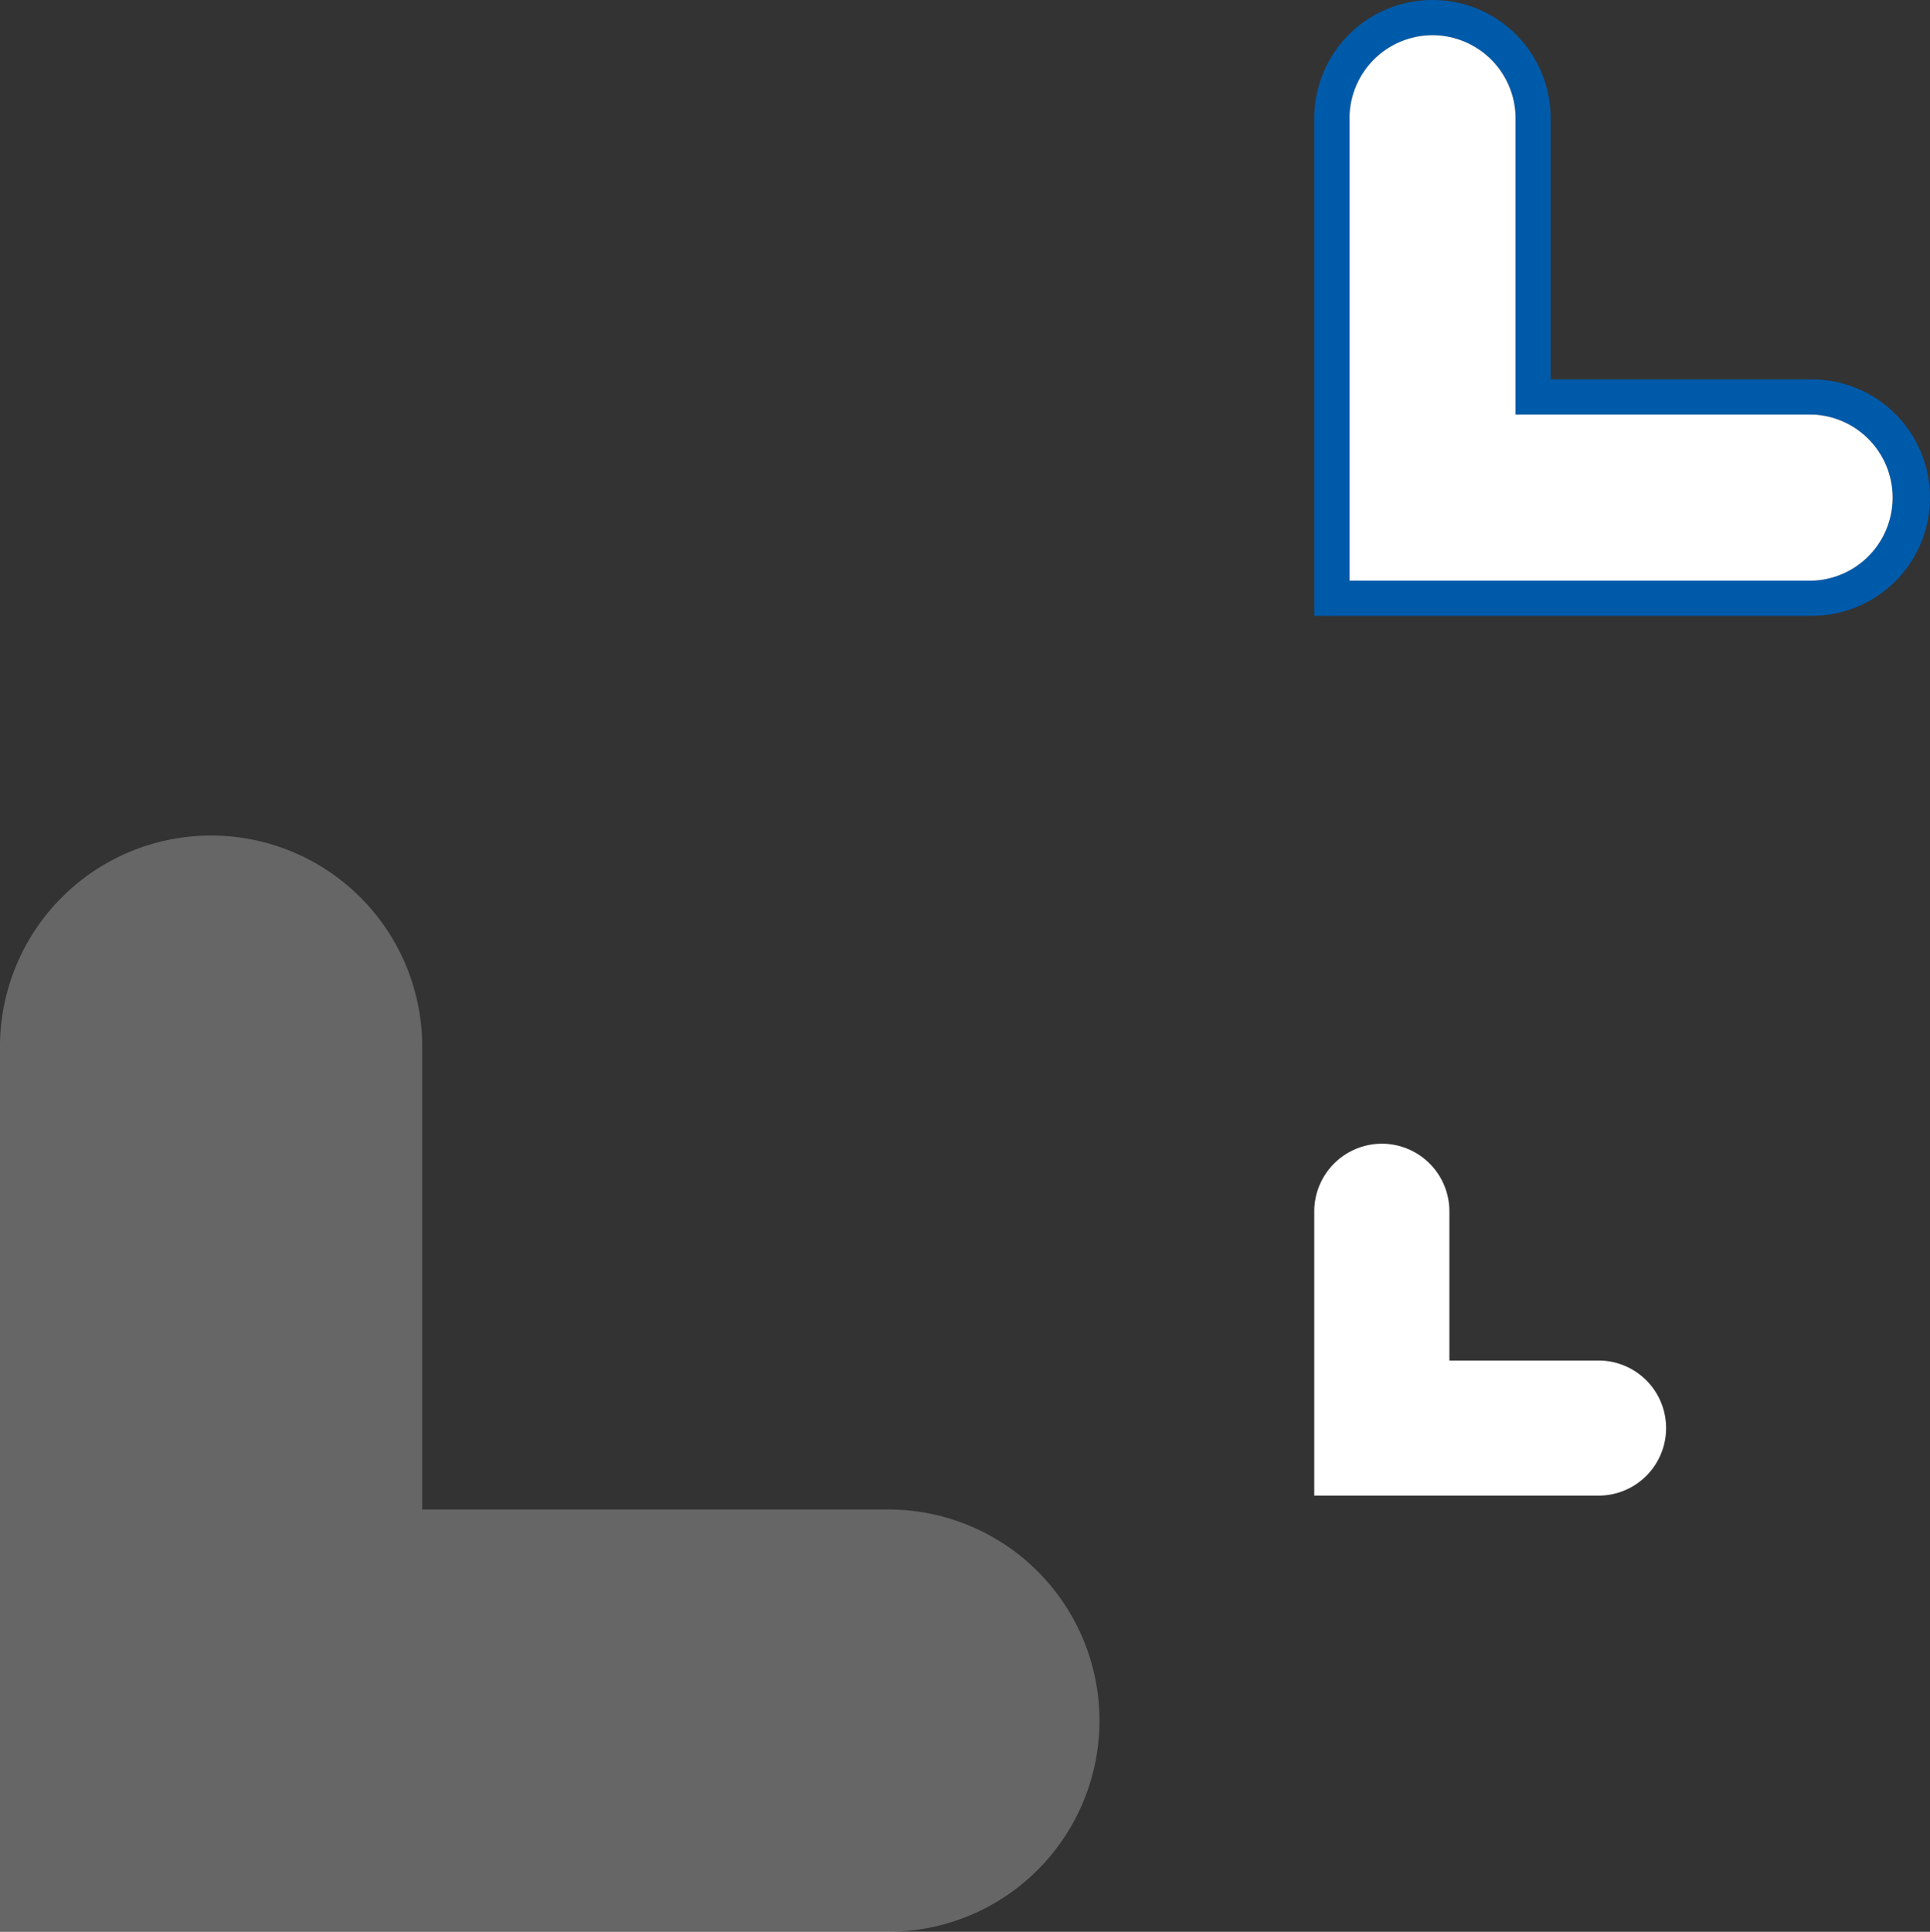
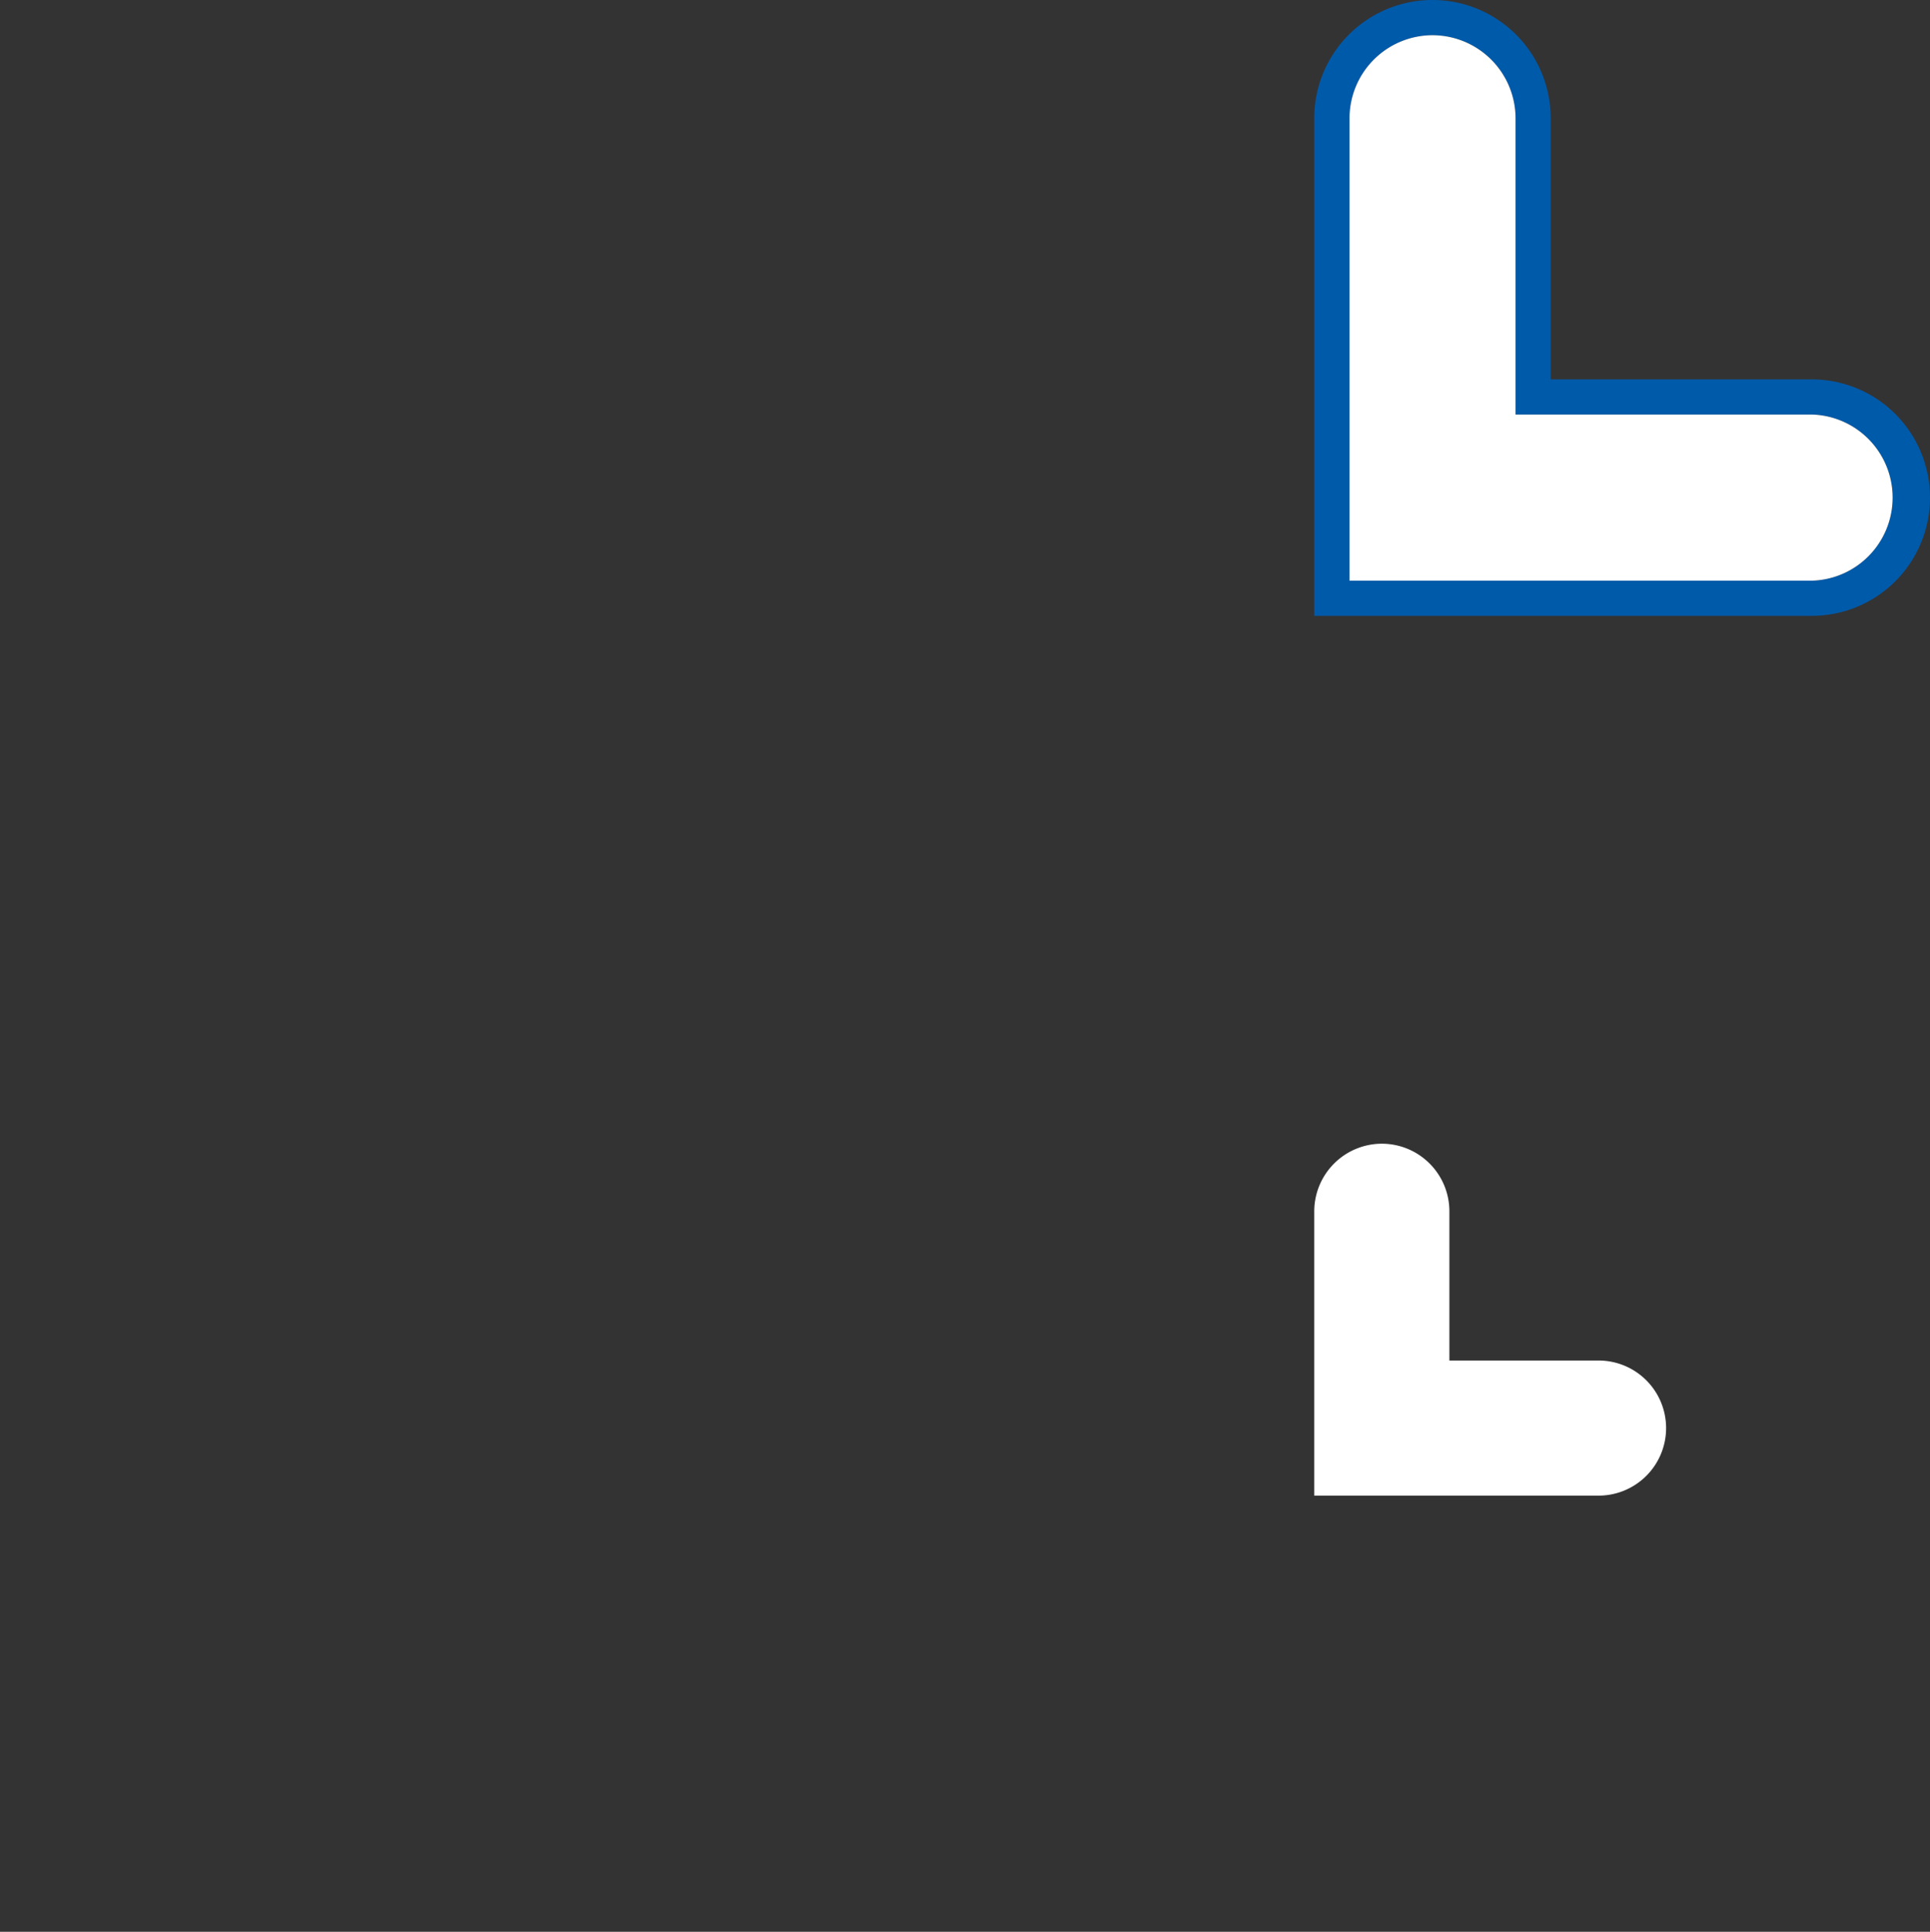
<svg xmlns="http://www.w3.org/2000/svg" viewBox="0 0 321.78 322">
  <rect x="0" y="0" width="321.78" height="322" fill="#333333" stroke="none" />
  <defs>
    <style>.ab9327c3-1060-4b8b-9edd-ce288ecd5d54,.b81dba97-d2b4-405f-813a-1643a561c160{fill:#fff;}.b81dba97-d2b4-405f-813a-1643a561c160{opacity:0.25;isolation:isolate;}.fa6beb4f-a9ac-4f37-a346-9bb646e3e069{fill:#005aaa;}</style>
  </defs>
  <title>Element 1</title>
  <g id="a1952654-b6cf-469d-af65-2d34a0e54644" data-name="Ebene 2">
    <g id="a75e109a-e6d3-4fc8-9aeb-55c6b07c9d34" data-name="Ebene 1">
      <g id="e52f17d9-f110-435d-9b1a-86b60891f6a9" data-name="eb512d9c-93e4-449b-9e67-94e4f99b2cdd">
        <g id="a9c9b77a-51c5-49b5-a731-b197db7ffc4a" data-name="aa36db51-8a64-4f08-8535-17b13c03dad5">
-           <path class="b81dba97-d2b4-405f-813a-1643a561c160" d="M148.12,251.61H70.39V173.88a35.2,35.2,0,0,0-70.39,0V322H148.12a35.2,35.2,0,0,0,35.19-35.2h0A35.21,35.21,0,0,0,148.12,251.61Z" />
          <path class="ab9327c3-1060-4b8b-9edd-ce288ecd5d54" d="M266.52,226.78H241.65V201.91a11.27,11.27,0,0,0-11.26-11.27h0a11.29,11.29,0,0,0-11.27,11.27V249.3h47.4A11.26,11.26,0,0,0,277.78,238v0h0A11.26,11.26,0,0,0,266.52,226.78Z" />
          <path class="fa6beb4f-a9ac-4f37-a346-9bb646e3e069" d="M238.83,5.87a13.87,13.87,0,0,1,13.85,13.84V69.1h49.39a13.85,13.85,0,0,1,0,27.69H225V19.71A13.86,13.86,0,0,1,238.83,5.87m0-5.87a19.7,19.7,0,0,0-19.71,19.71h0v82.94h82.95a19.7,19.7,0,0,0,19.71-19.71h0a19.71,19.71,0,0,0-19.71-19.7H258.54V19.71A19.7,19.7,0,0,0,238.85,0Z" />
        </g>
      </g>
      <path class="ab9327c3-1060-4b8b-9edd-ce288ecd5d54" d="M238.83,5.87a13.87,13.87,0,0,1,13.85,13.84V69.1h49.39a13.85,13.85,0,0,1,0,27.69H225V19.71A13.86,13.86,0,0,1,238.83,5.87" />
    </g>
  </g>
</svg>